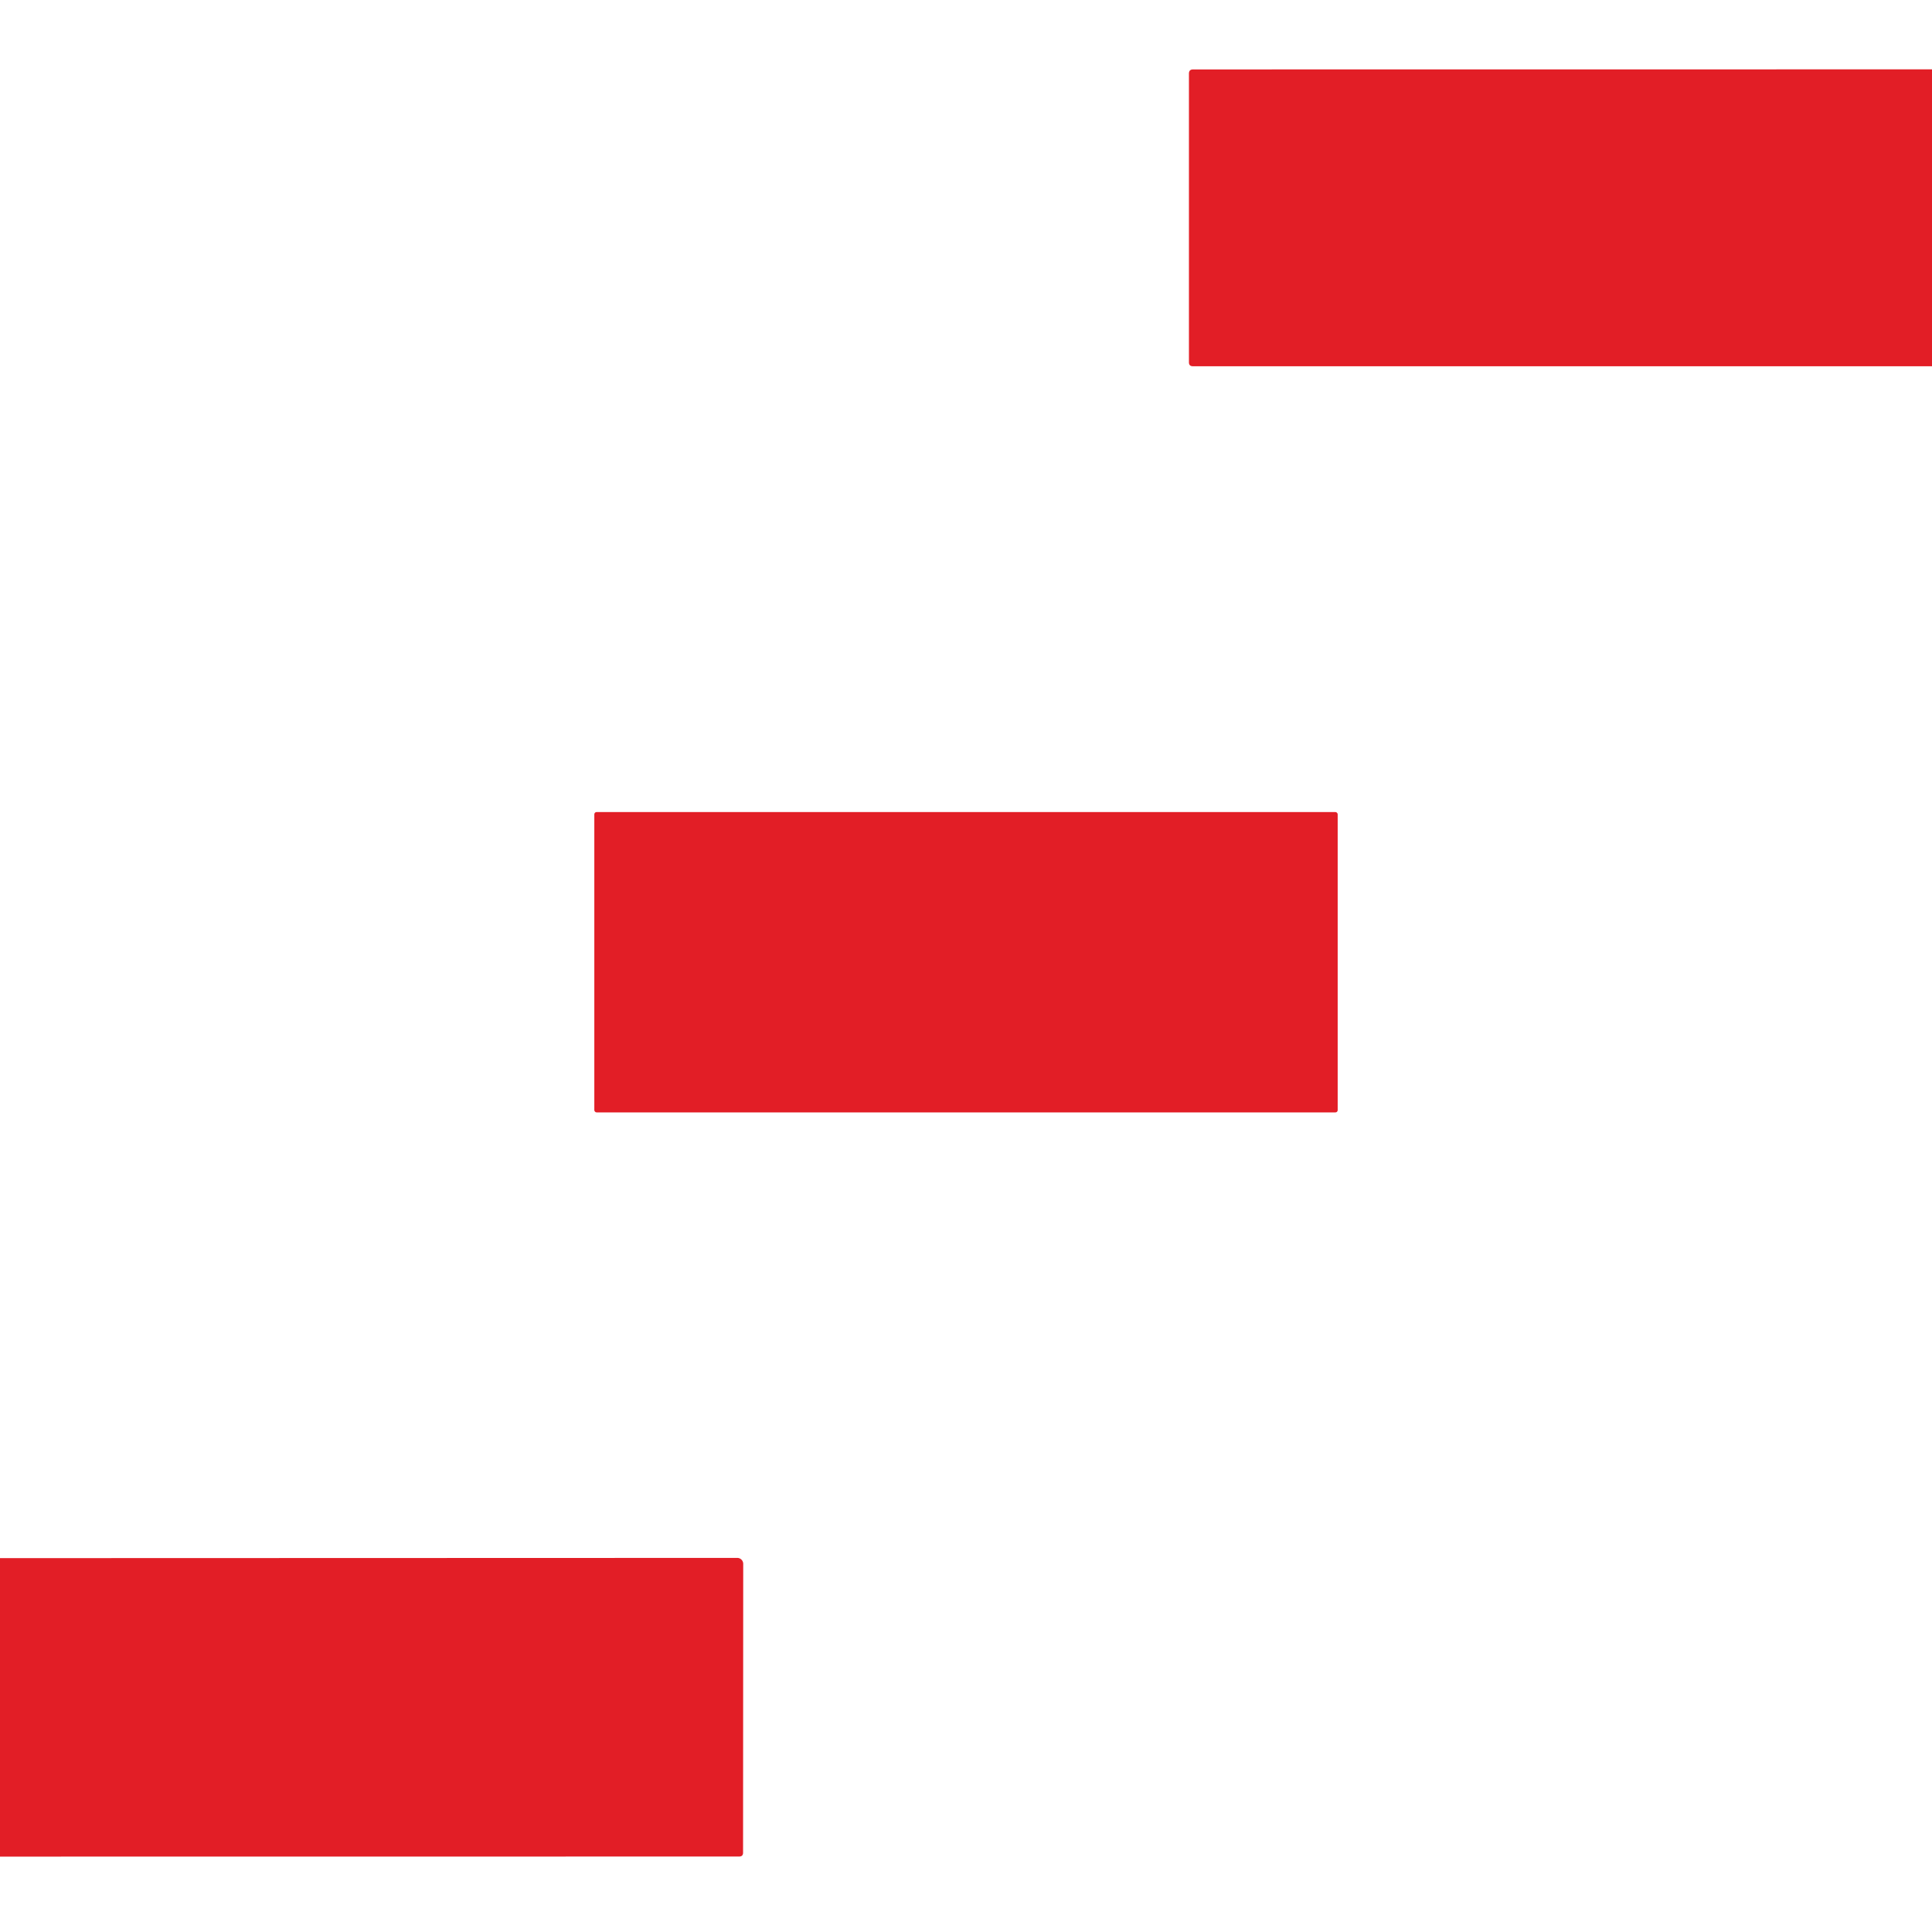
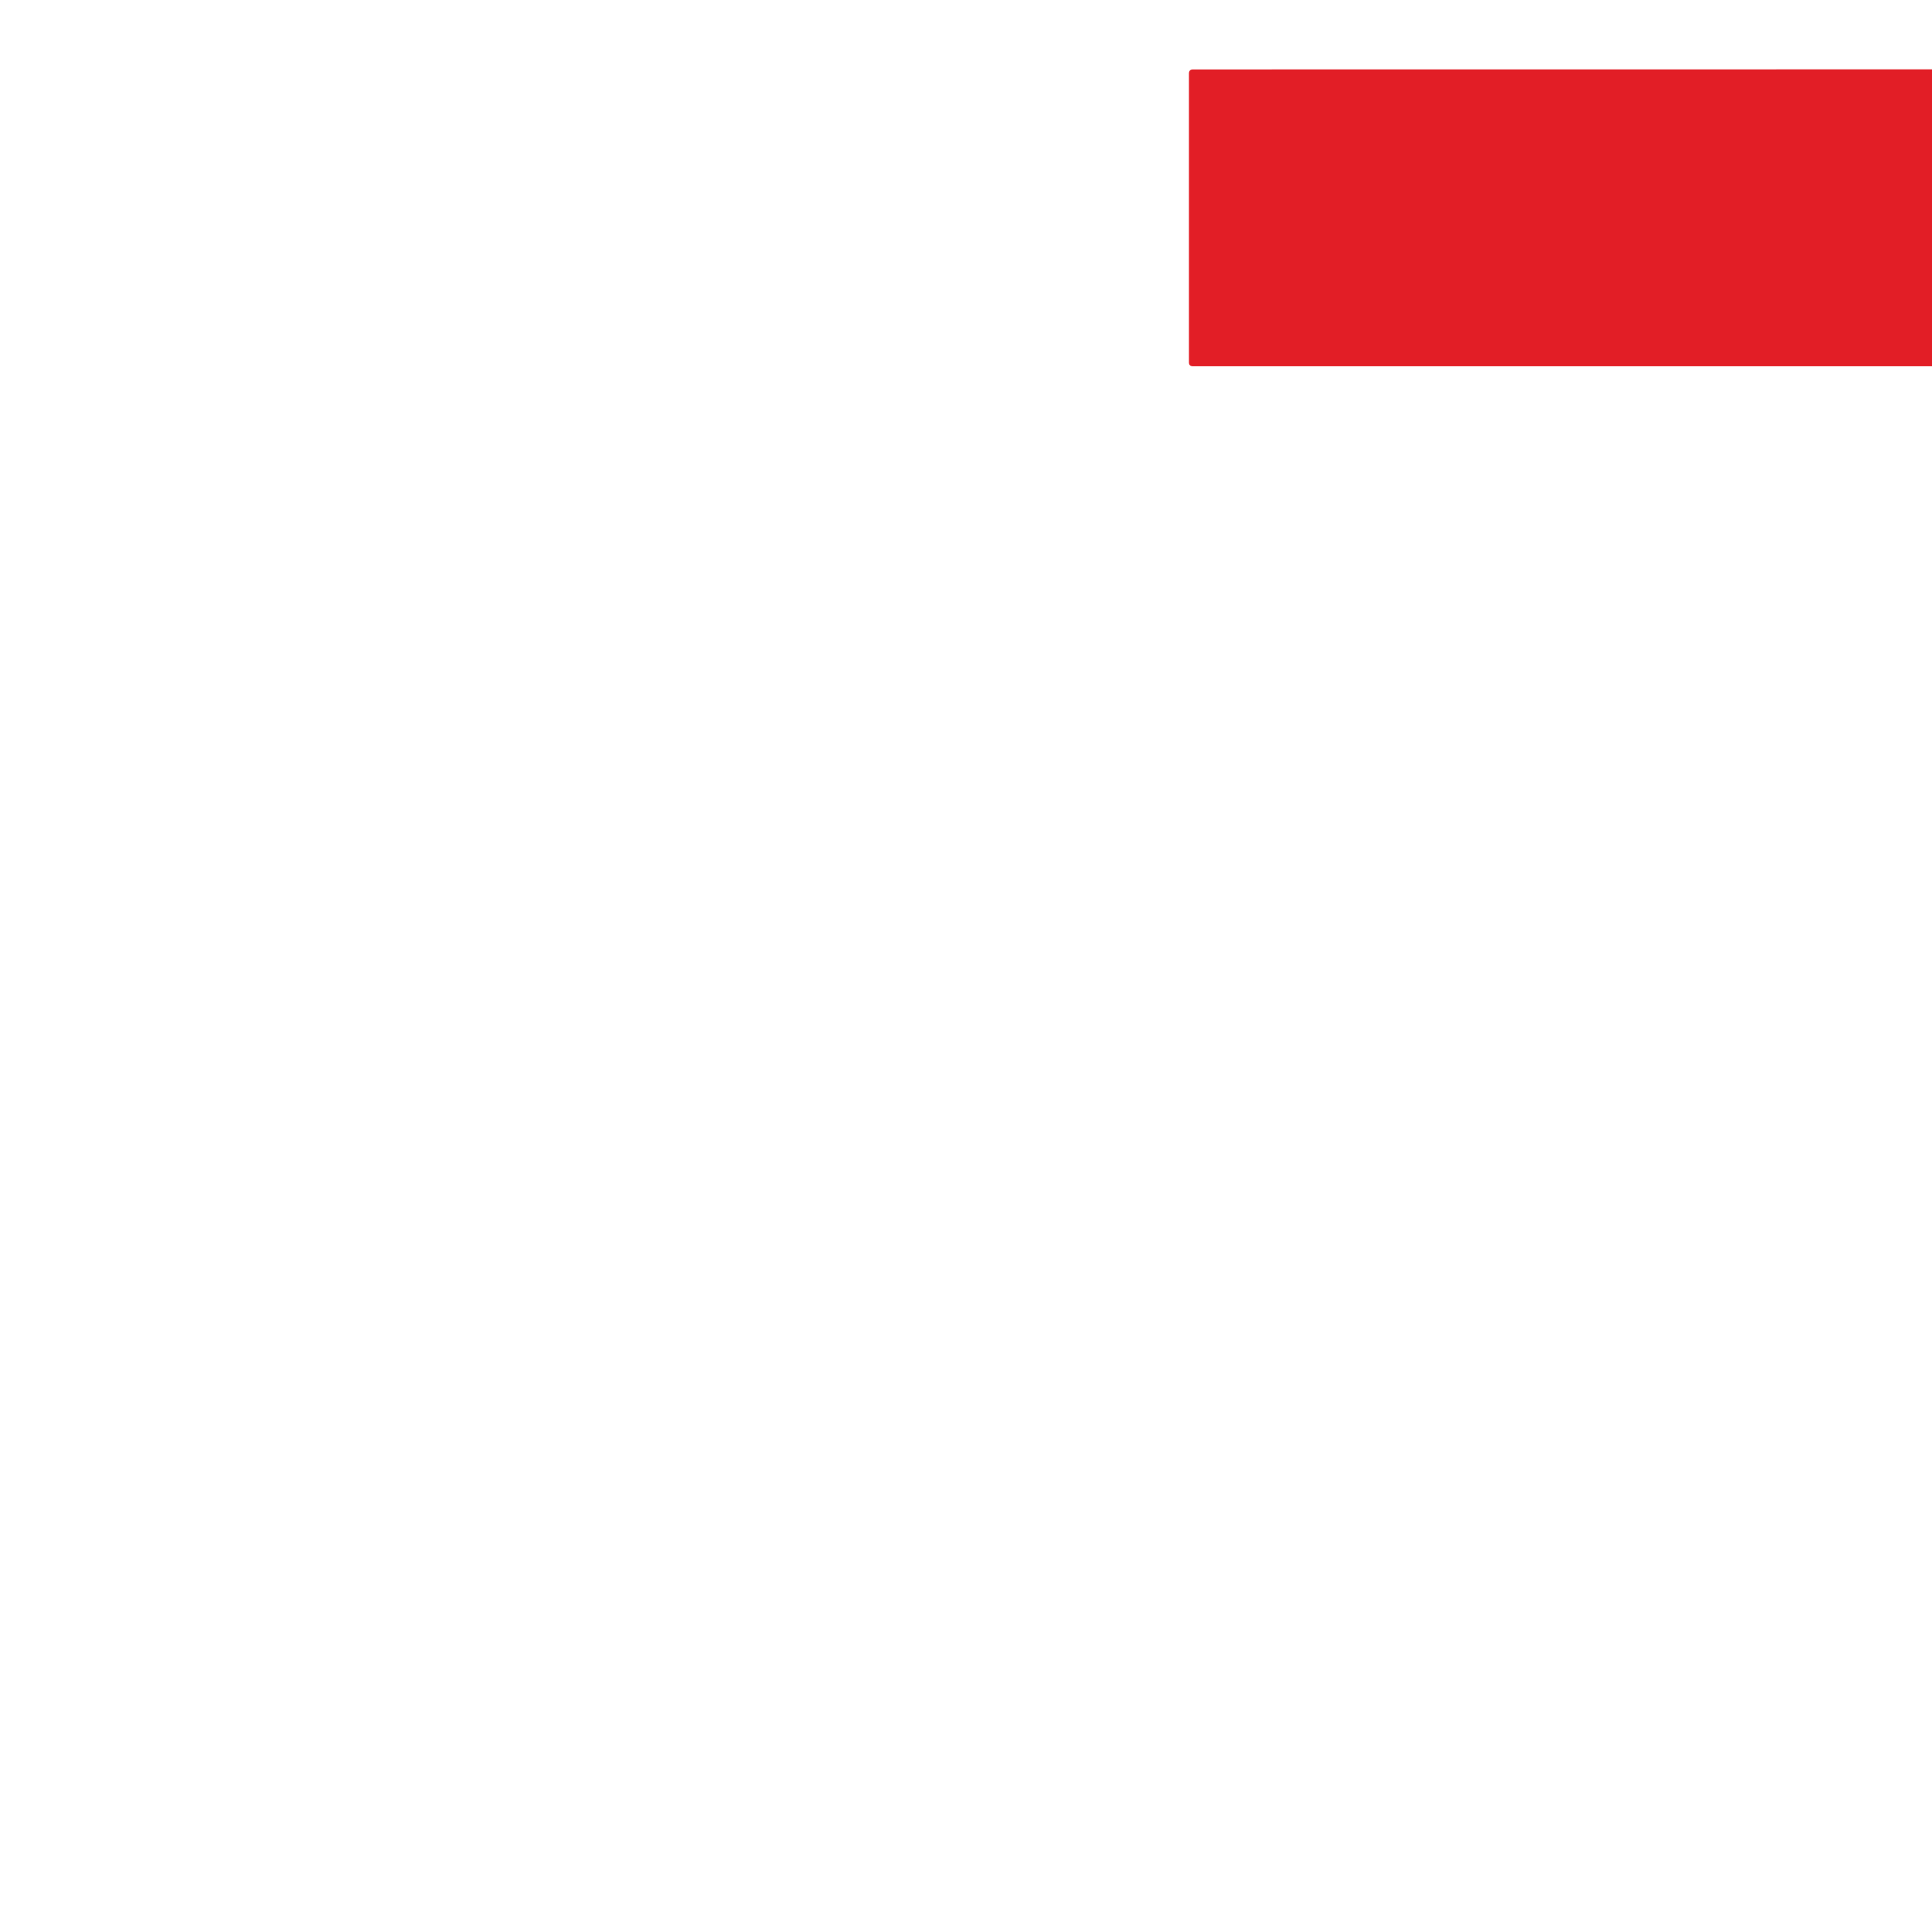
<svg xmlns="http://www.w3.org/2000/svg" version="1.1" viewBox="0.00 0.00 256.00 256.00">
  <path fill="#e21e26" d="   M 256.00 9.19   L 256.00 48.53   L 158.06 48.53   Q 157.54 48.53 157.54 48.01   L 157.54 9.75   Q 157.54 9.20 158.08 9.20   L 256.00 9.19   Z" />
-   <rect fill="#e21e26" x="78.75" y="107.60" width="98.50" height="39.80" rx="0.30" />
-   <path fill="#e21e26" d="   M 0.00 206.46   L 97.69 206.43   A 0.79 0.79 0.0 0 1 98.48 207.23   L 98.46 245.49   Q 98.46 246.00 97.94 246.00   L 0.00 246.01   L 0.00 206.46   Z" />
</svg>